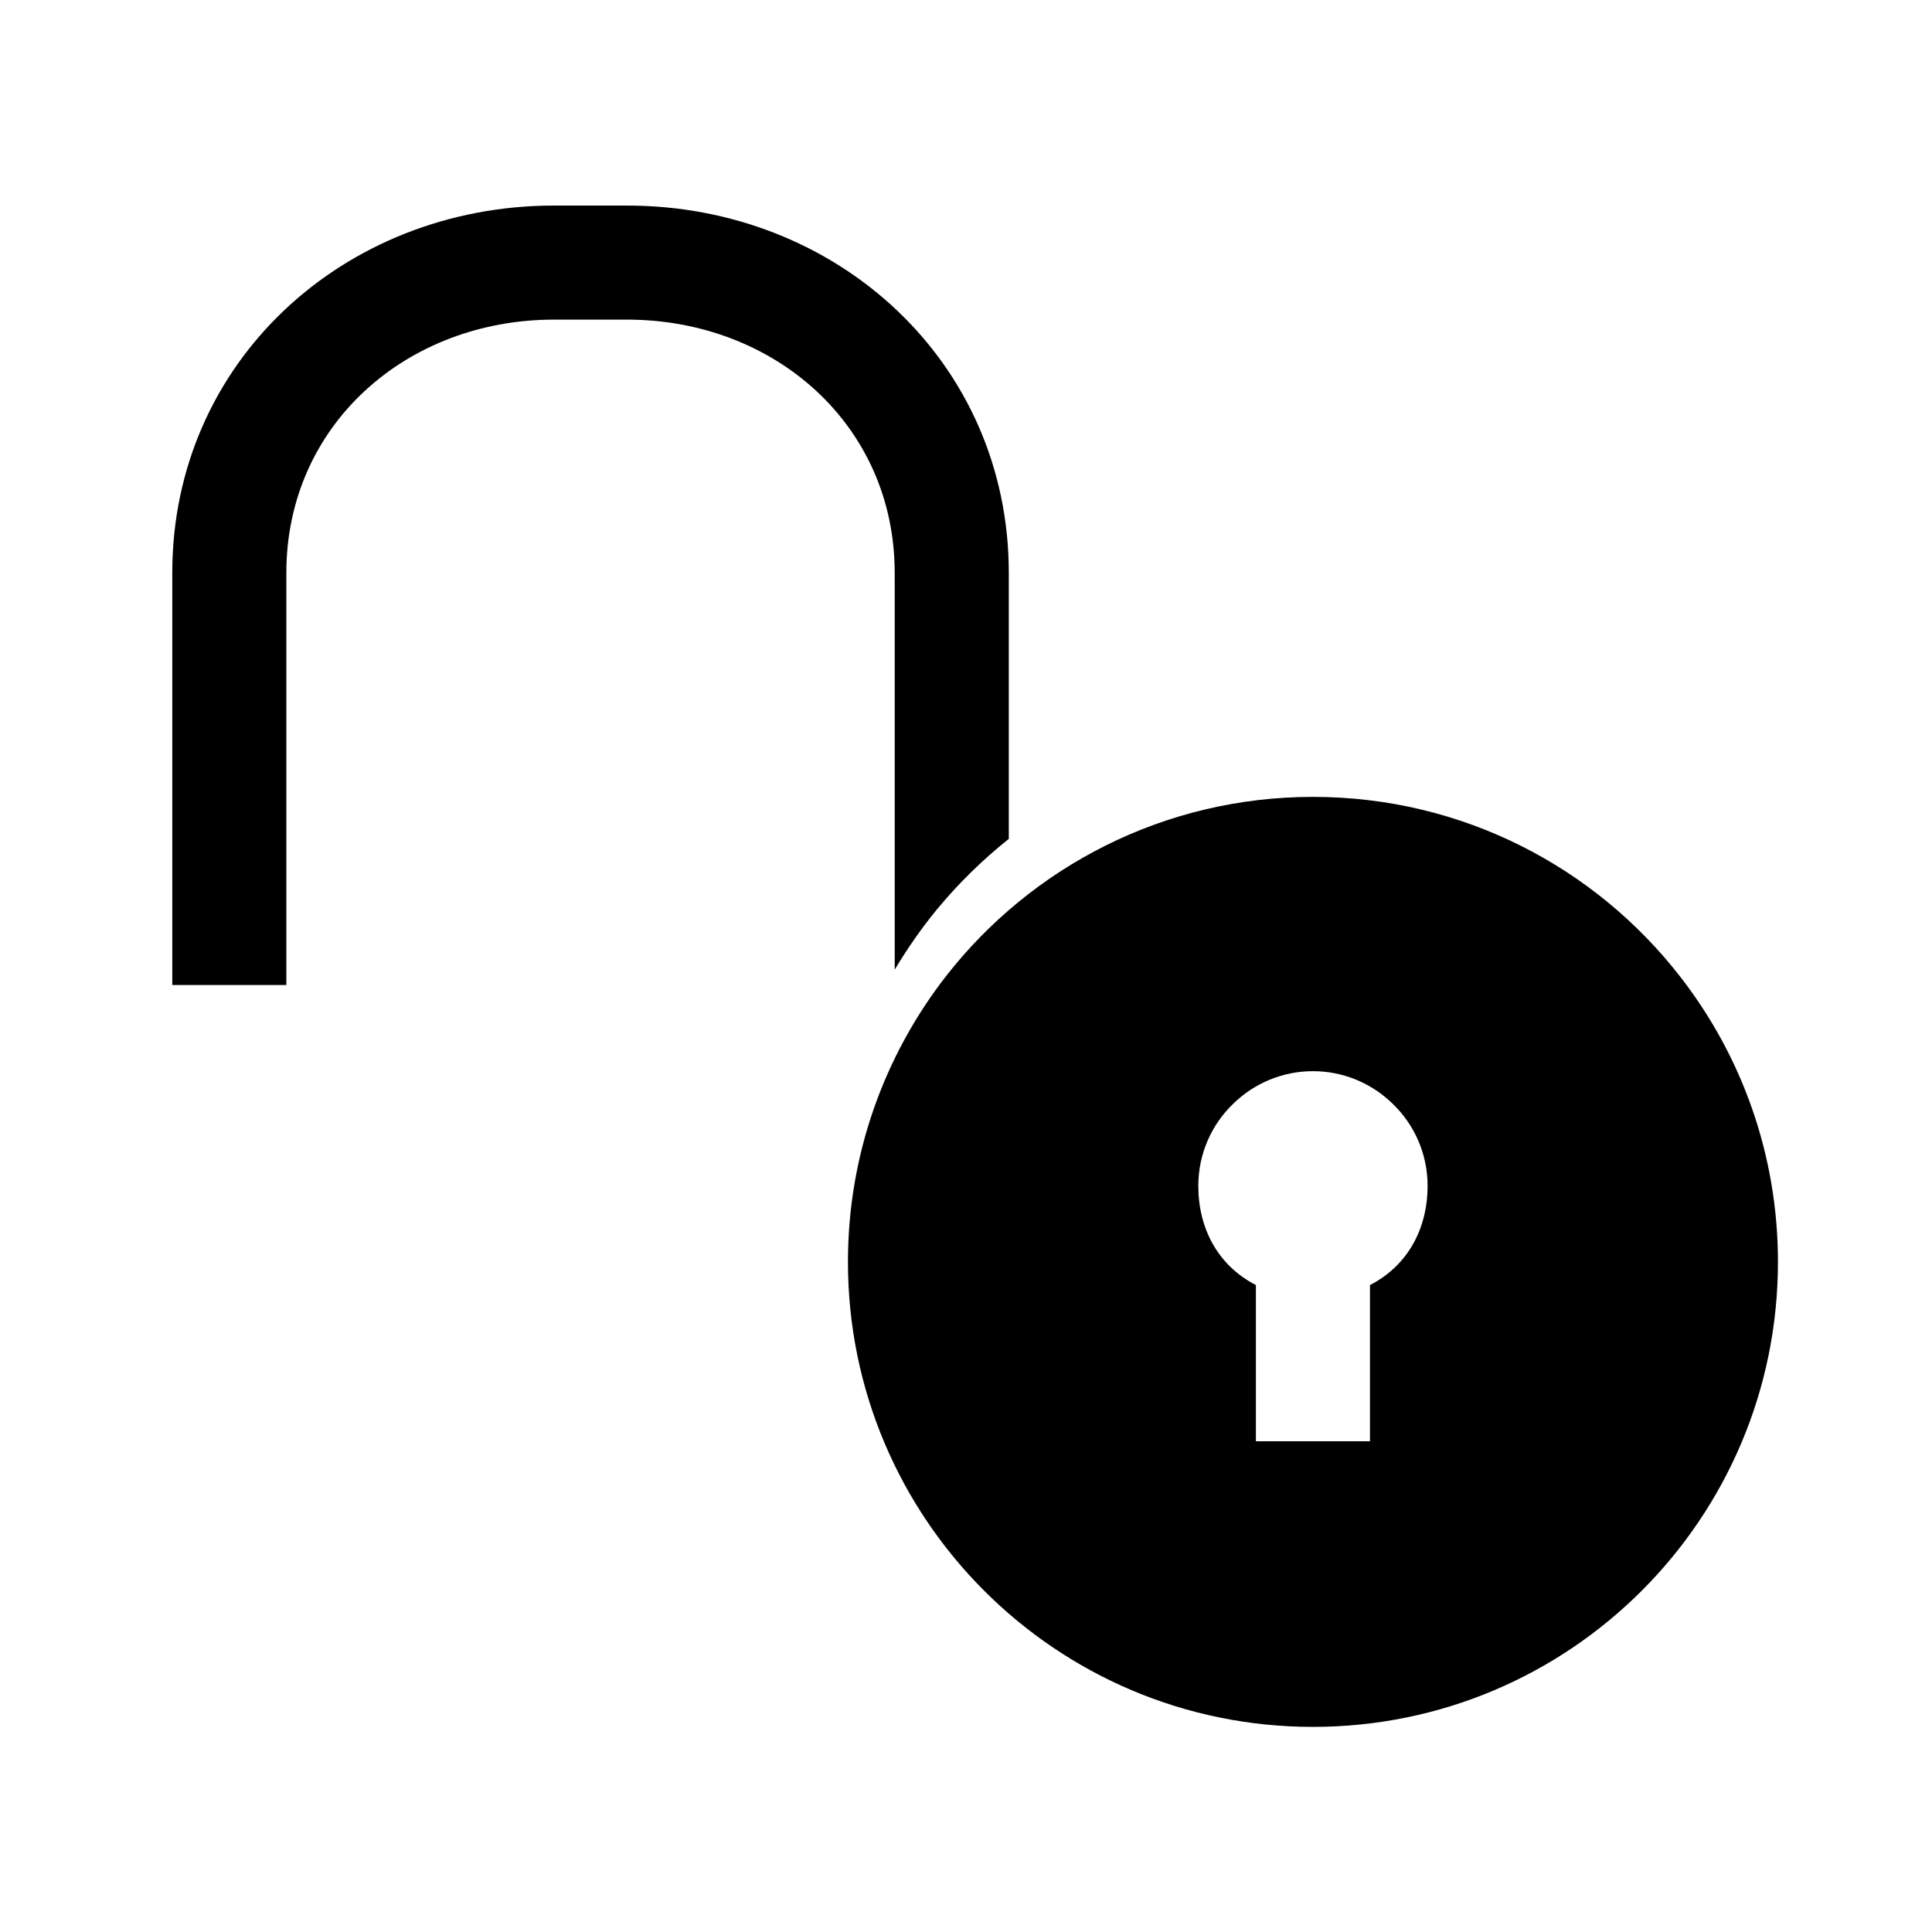
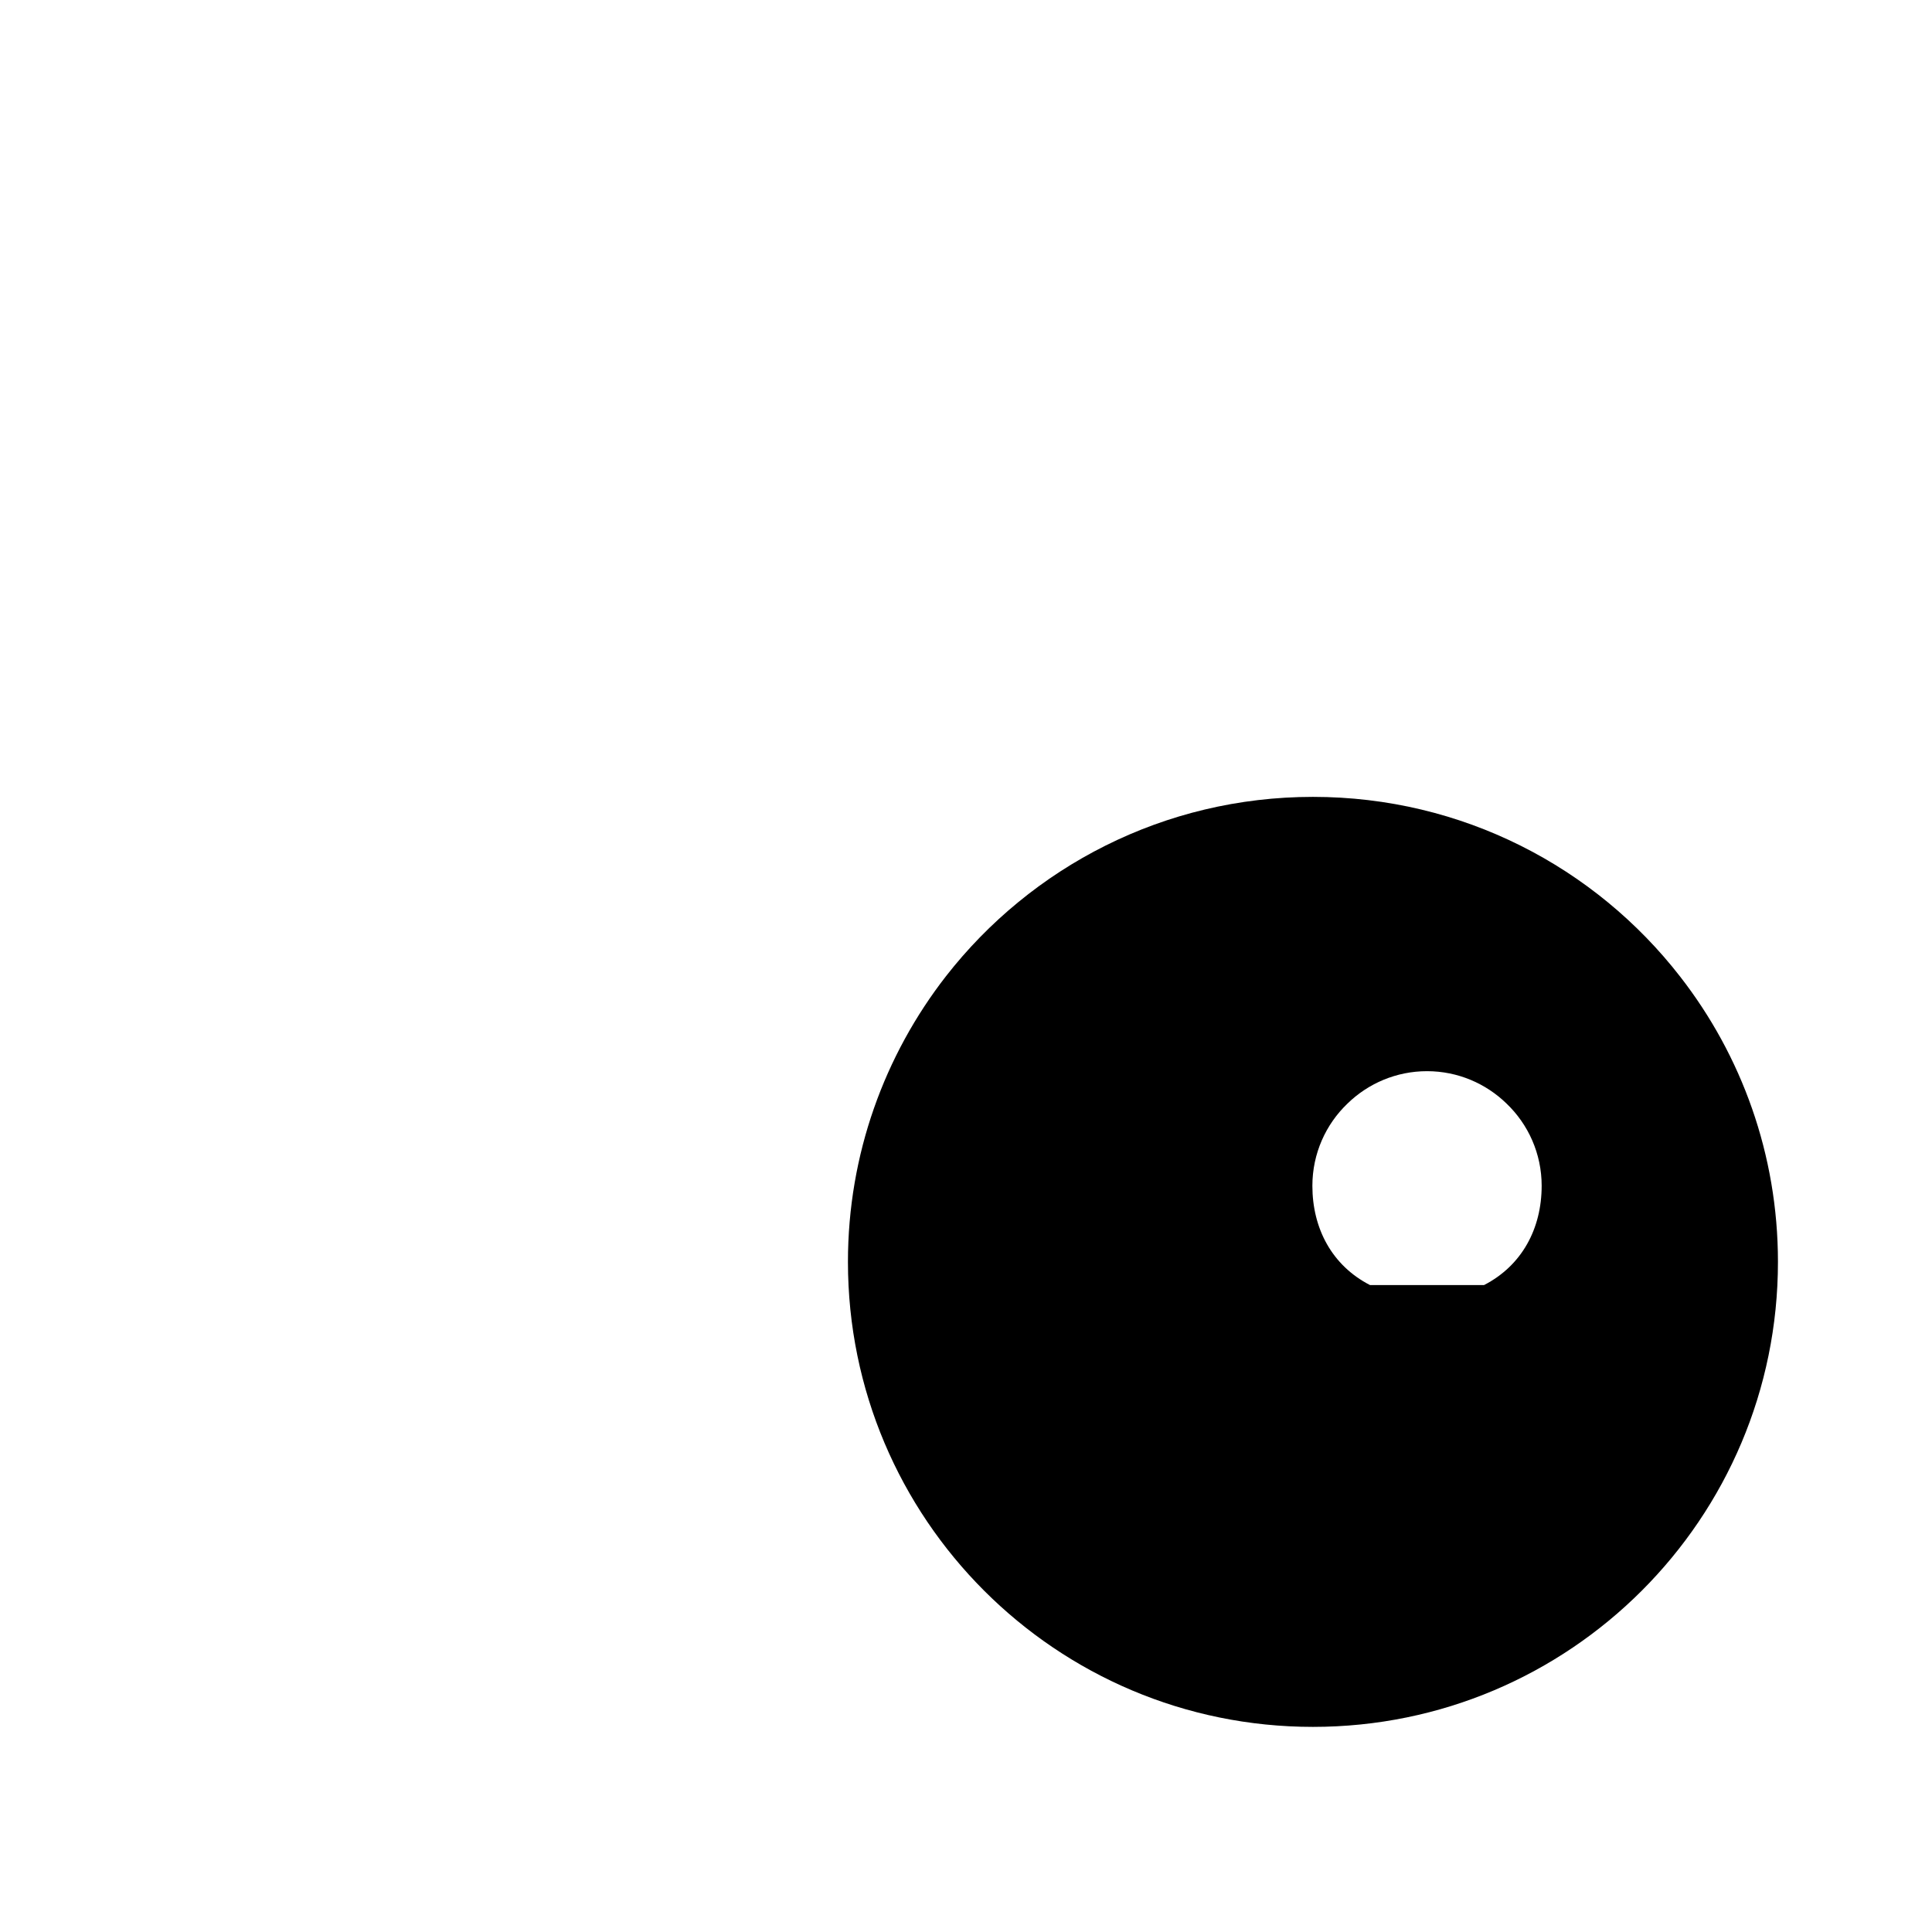
<svg xmlns="http://www.w3.org/2000/svg" fill="#000000" width="800px" height="800px" version="1.1" viewBox="144 144 512 512">
  <g>
-     <path d="m589.28 402.84c-22.523-29.02-57.738-47.66-97.336-47.66-39.5 0-74.664 18.59-97.234 47.504-16.27 20.906-25.996 47.211-25.996 75.727 0 68.066 55.168 123.23 123.23 123.23 68.066 0 123.23-55.16 123.23-123.23 0-28.461-9.672-54.715-25.895-75.57zm-82.223 81.715v41.391h-30.23v-41.395c-10.078-5.184-15.262-15.008-15.262-26.293 0-8.57 3.57-16.324 9.32-21.816 5.441-5.297 12.898-8.57 21.059-8.57 8.16 0 15.617 3.273 21.059 8.57 5.75 5.492 9.324 13.246 9.324 21.816-0.004 11.293-5.195 21.113-15.27 26.297z" />
-     <path d="m381.11 299.54v101.42c3.34-5.559 7.039-10.934 11.23-16.008 5.738-6.941 12.121-13.148 19-18.641v-70.512c0-55.785-45.395-97.324-101.19-97.324h-19.305c-55.793 0-101.19 41.539-101.19 97.328v109.23h30.23v-109.23c0-39.125 31.832-67.102 70.957-67.102h19.305c39.125 0 70.957 27.977 70.957 67.102z" />
+     <path d="m589.28 402.84c-22.523-29.02-57.738-47.66-97.336-47.66-39.5 0-74.664 18.59-97.234 47.504-16.27 20.906-25.996 47.211-25.996 75.727 0 68.066 55.168 123.23 123.23 123.23 68.066 0 123.23-55.16 123.23-123.23 0-28.461-9.672-54.715-25.895-75.57zm-82.223 81.715v41.391v-41.395c-10.078-5.184-15.262-15.008-15.262-26.293 0-8.57 3.57-16.324 9.32-21.816 5.441-5.297 12.898-8.57 21.059-8.57 8.16 0 15.617 3.273 21.059 8.57 5.75 5.492 9.324 13.246 9.324 21.816-0.004 11.293-5.195 21.113-15.27 26.297z" />
  </g>
</svg>